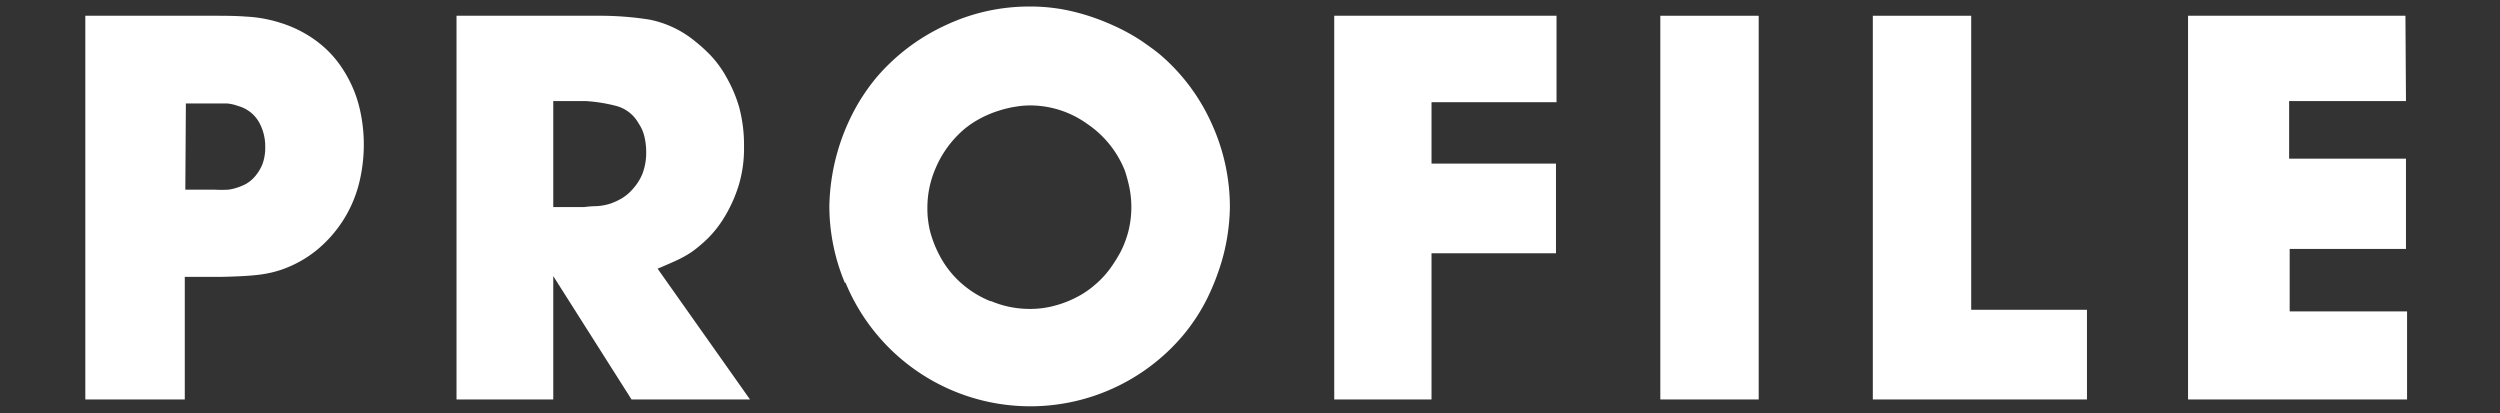
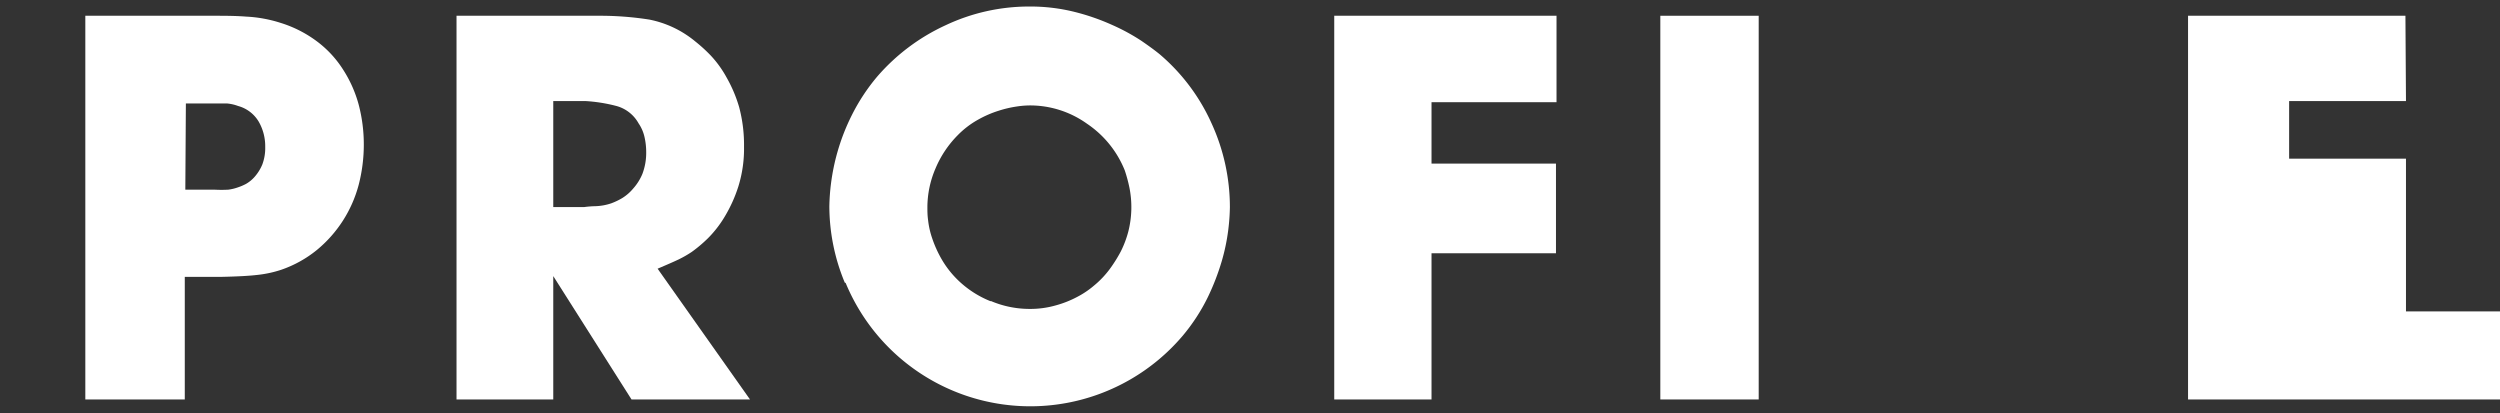
<svg xmlns="http://www.w3.org/2000/svg" viewBox="0 0 230 38">
  <rect x="0" y="0" width="230" height="38" fill="#333333" stroke="none" />
  <defs>
    <style>.cls-1{fill:#fff;}.cls-2{fill:none;}</style>
  </defs>
  <g id="レイヤー_2" data-name="レイヤー 2">
    <g id="ハンバーガーメニュー">
      <path class="cls-1" d="M19.55,1.45c1.07,0,2.11,0,3.13.08a12.26,12.26,0,0,1,3.12.57,11,11,0,0,1,3.35,1.7,9.79,9.79,0,0,1,2.4,2.58A11.48,11.48,0,0,1,33,9.63a14.37,14.37,0,0,1,.47,3.67A14.72,14.72,0,0,1,33,17a11.62,11.62,0,0,1-3.85,6,10.69,10.69,0,0,1-3.28,1.82,10.48,10.48,0,0,1-2.17.47c-.75.09-1.85.15-3.28.18H17V36.75H7.85V1.45Zm-2.5,16h2.7a12,12,0,0,0,1.25,0,4.15,4.15,0,0,0,.85-.2,4.74,4.74,0,0,0,.78-.33,3.12,3.12,0,0,0,.82-.68,4.11,4.11,0,0,0,.68-1.1,4.29,4.29,0,0,0,.27-1.62,4.52,4.52,0,0,0-.6-2.33,3.17,3.17,0,0,0-1.9-1.44,3.88,3.88,0,0,0-1-.23l-1,0h-2.8Z" />
      <path class="cls-1" d="M55.05,1.45a29.33,29.33,0,0,1,4.68.35,9.51,9.51,0,0,1,4.22,2,14.17,14.17,0,0,1,1.43,1.3,9.83,9.83,0,0,1,1.45,2A12.67,12.67,0,0,1,68,9.85a13.5,13.5,0,0,1,.45,3.65,11.7,11.7,0,0,1-.52,3.65,13,13,0,0,1-1.25,2.77,10.17,10.17,0,0,1-1.55,2,12.64,12.64,0,0,1-1.48,1.25,10,10,0,0,1-1.22.7c-.42.2-1.06.48-1.93.85L69,36.75H58.1L50.9,25.4V36.75H42V1.45ZM50.9,19.05h2.85a8.7,8.7,0,0,1,1-.08,5,5,0,0,0,1.5-.27,6,6,0,0,0,1-.48,4.19,4.19,0,0,0,1-.87A4.75,4.75,0,0,0,59.1,16a5.46,5.46,0,0,0,.35-2,6.19,6.19,0,0,0-.15-1.37,3.63,3.63,0,0,0-.55-1.28,3.33,3.33,0,0,0-2.12-1.62A14.57,14.57,0,0,0,53.9,9.3h-3Z" />
      <path class="cls-1" d="M77.72,26a18.35,18.35,0,0,1-1.42-7,19.28,19.28,0,0,1,.15-2.1,19.59,19.59,0,0,1,.6-2.93,19.33,19.33,0,0,1,1.33-3.4A17.93,17.93,0,0,1,80.7,7.05,18.54,18.54,0,0,1,87,2.32,18,18,0,0,1,94.7.6a16.8,16.8,0,0,1,4.18.5,20.44,20.44,0,0,1,3.45,1.2A18.44,18.44,0,0,1,105,3.75c.73.5,1.3.92,1.7,1.25a18,18,0,0,1,4.75,6.32,18.49,18.49,0,0,1,1.7,7.73,19.28,19.28,0,0,1-.15,2.1,18.34,18.34,0,0,1-.6,2.88,21.78,21.78,0,0,1-1.3,3.35,17.36,17.36,0,0,1-2.3,3.52,18.39,18.39,0,0,1-31-4.87Zm13.43,1.69a9.1,9.1,0,0,0,3.55.73,8.49,8.49,0,0,0,2.45-.33,9.53,9.53,0,0,0,2-.8,8.08,8.08,0,0,0,1.48-1,8.59,8.59,0,0,0,1.62-1.75,13.2,13.2,0,0,0,.86-1.4,9.37,9.37,0,0,0,.7-1.86,9.13,9.13,0,0,0,.1-4,13.77,13.77,0,0,0-.43-1.6A9.38,9.38,0,0,0,100,11.38,9,9,0,0,0,94.7,9.7a8.34,8.34,0,0,0-1.17.1,10.14,10.14,0,0,0-1.63.38A9.82,9.82,0,0,0,90,11a8.15,8.15,0,0,0-1.88,1.43,9.62,9.62,0,0,0-2.05,3.06,9.08,9.08,0,0,0-.75,3.6c0,.31,0,.71.07,1.21a7.72,7.72,0,0,0,.38,1.65,10.57,10.57,0,0,0,.85,1.88,8.87,8.87,0,0,0,1.45,1.88A9.21,9.21,0,0,0,91.15,27.72Z" />
      <path class="cls-1" d="M143.2,9.4H131.7v5.65h11.45V23.3H131.7V36.75h-8.95V1.45H143.2Z" />
      <path class="cls-1" d="M161.8,1.45v35.3h-9.05V1.45Z" />
-       <path class="cls-1" d="M181.35,1.45V28.5H192v8.25H172.3V1.45Z" />
-       <path class="cls-1" d="M221.35,9.3H210.6v5.3h10.75v8.3h-10.7v5.75h10.8v8.1H201.3V1.45h20Z" />
+       <path class="cls-1" d="M221.35,9.3H210.6v5.3h10.75v8.3v5.75h10.8v8.1H201.3V1.45h20Z" />
      <rect class="cls-2" width="230" height="38" />
    </g>
  </g>
</svg>